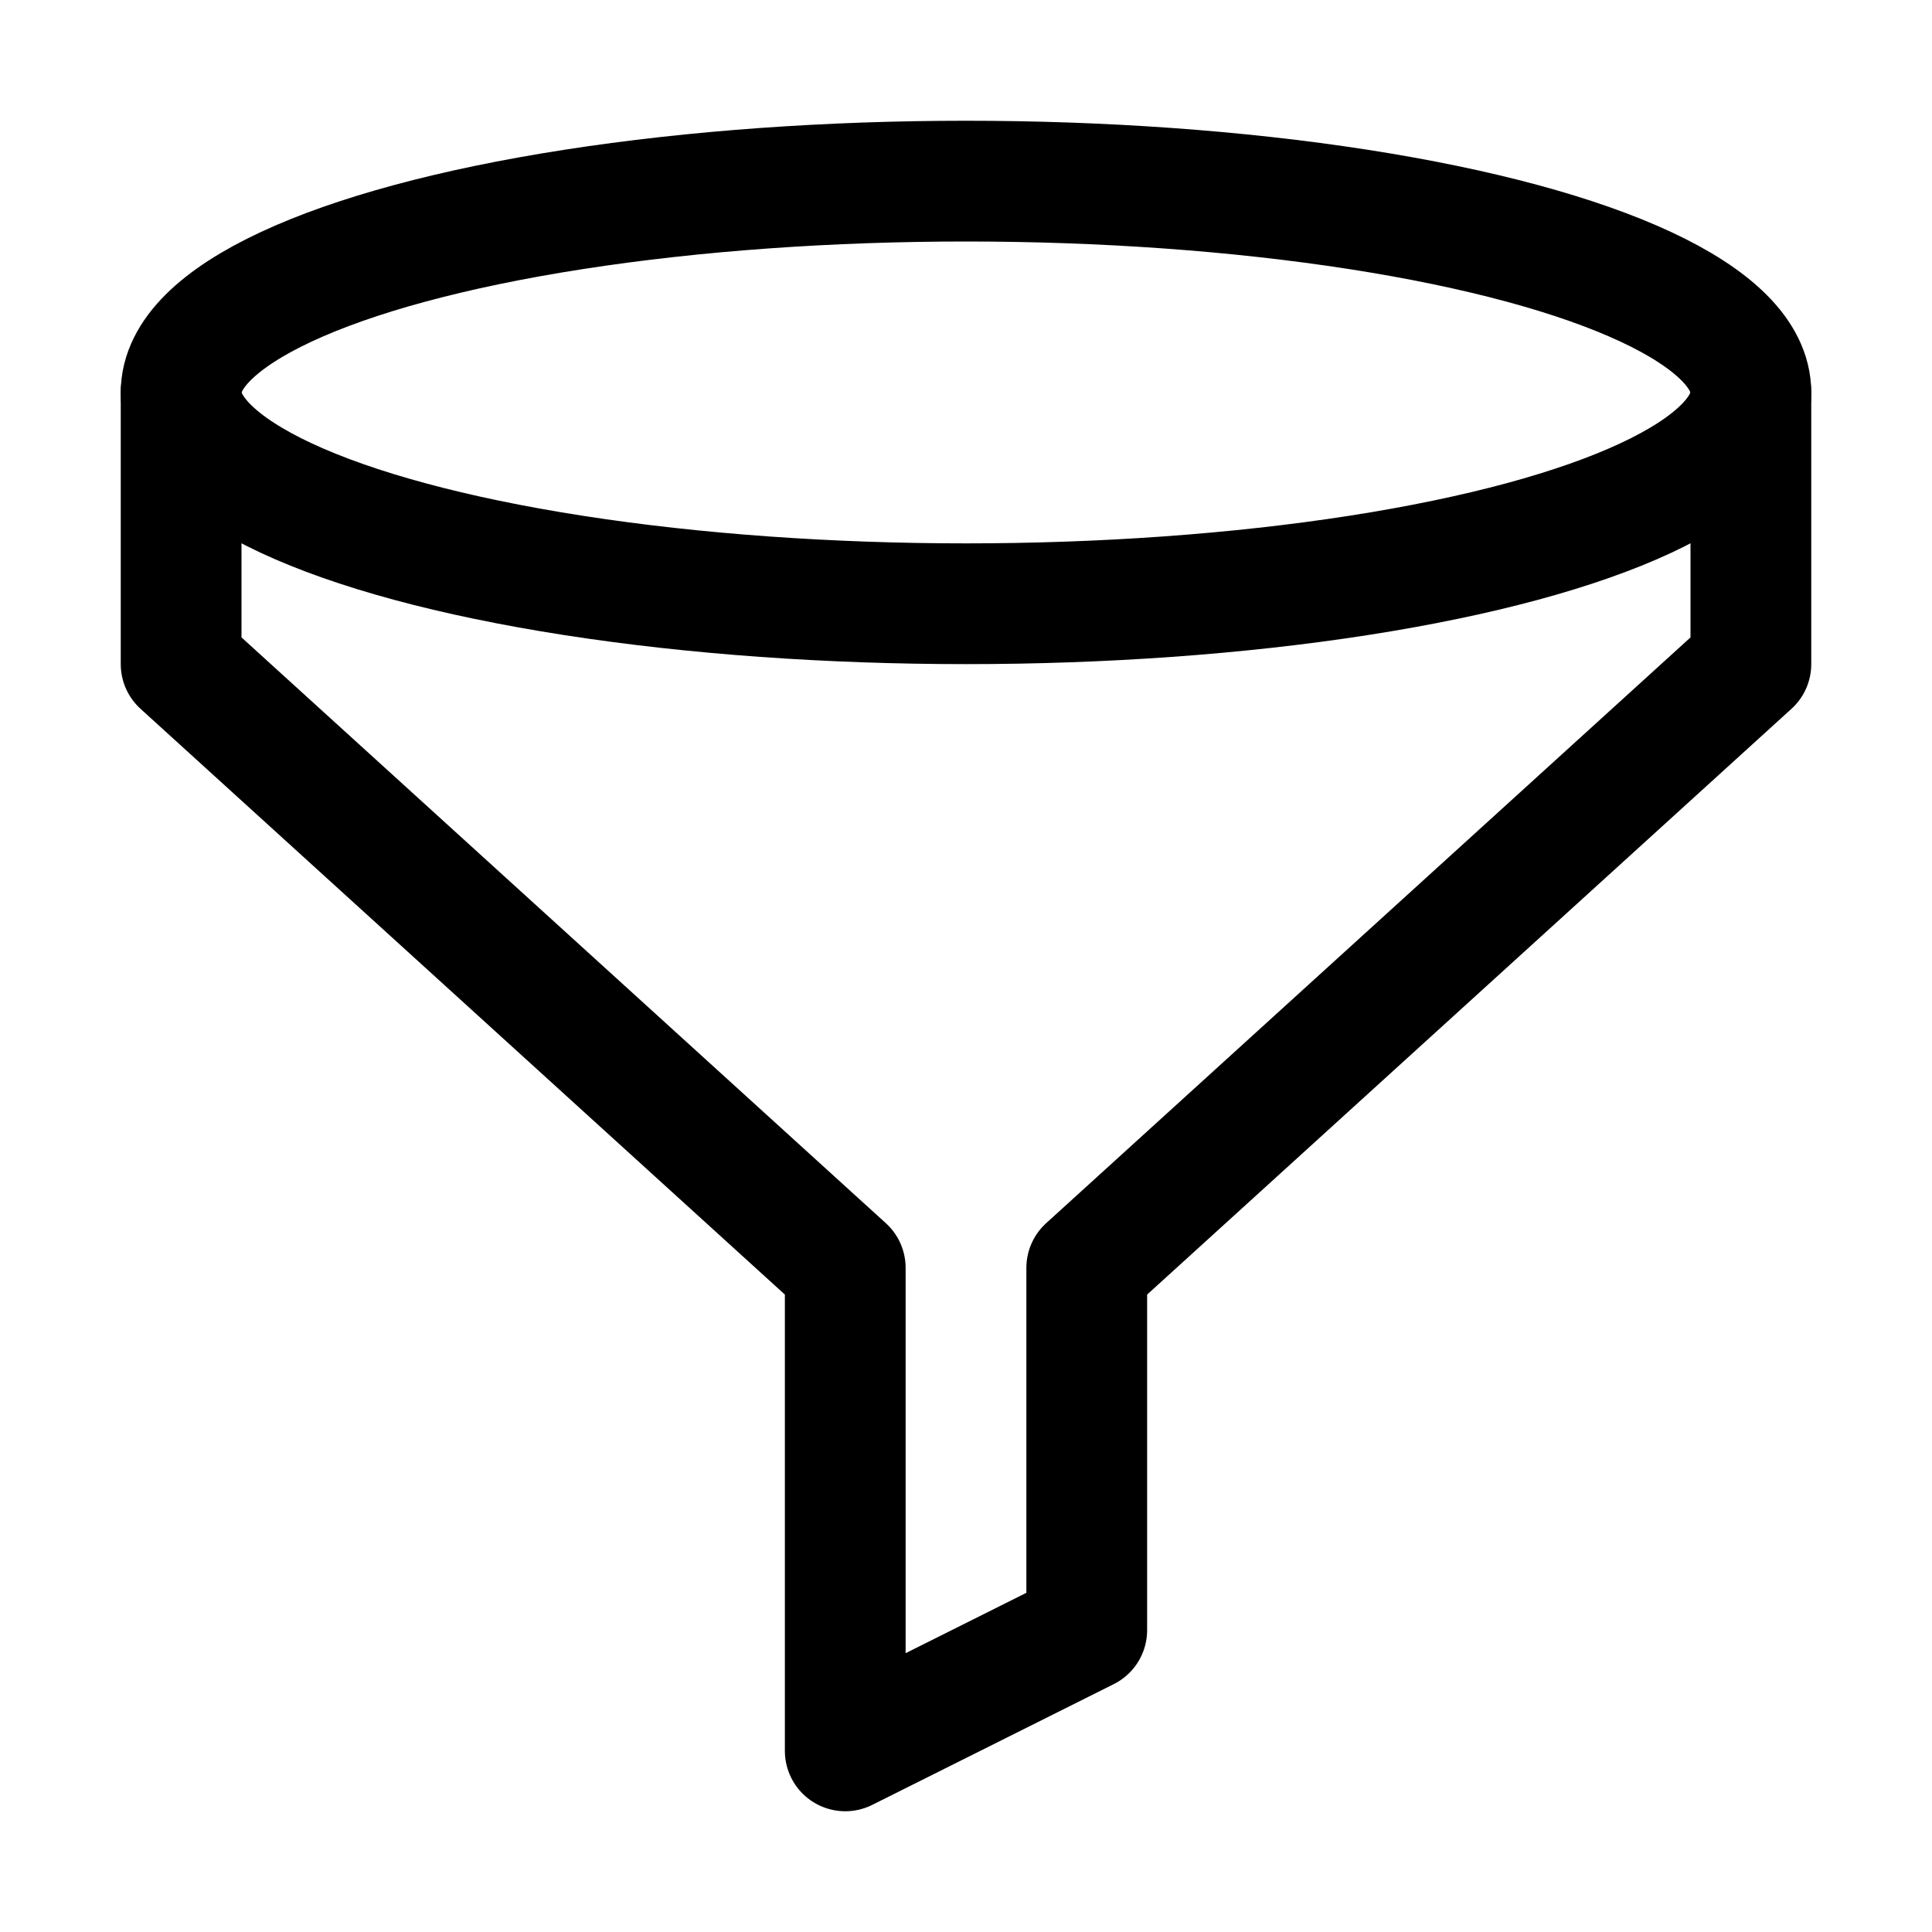
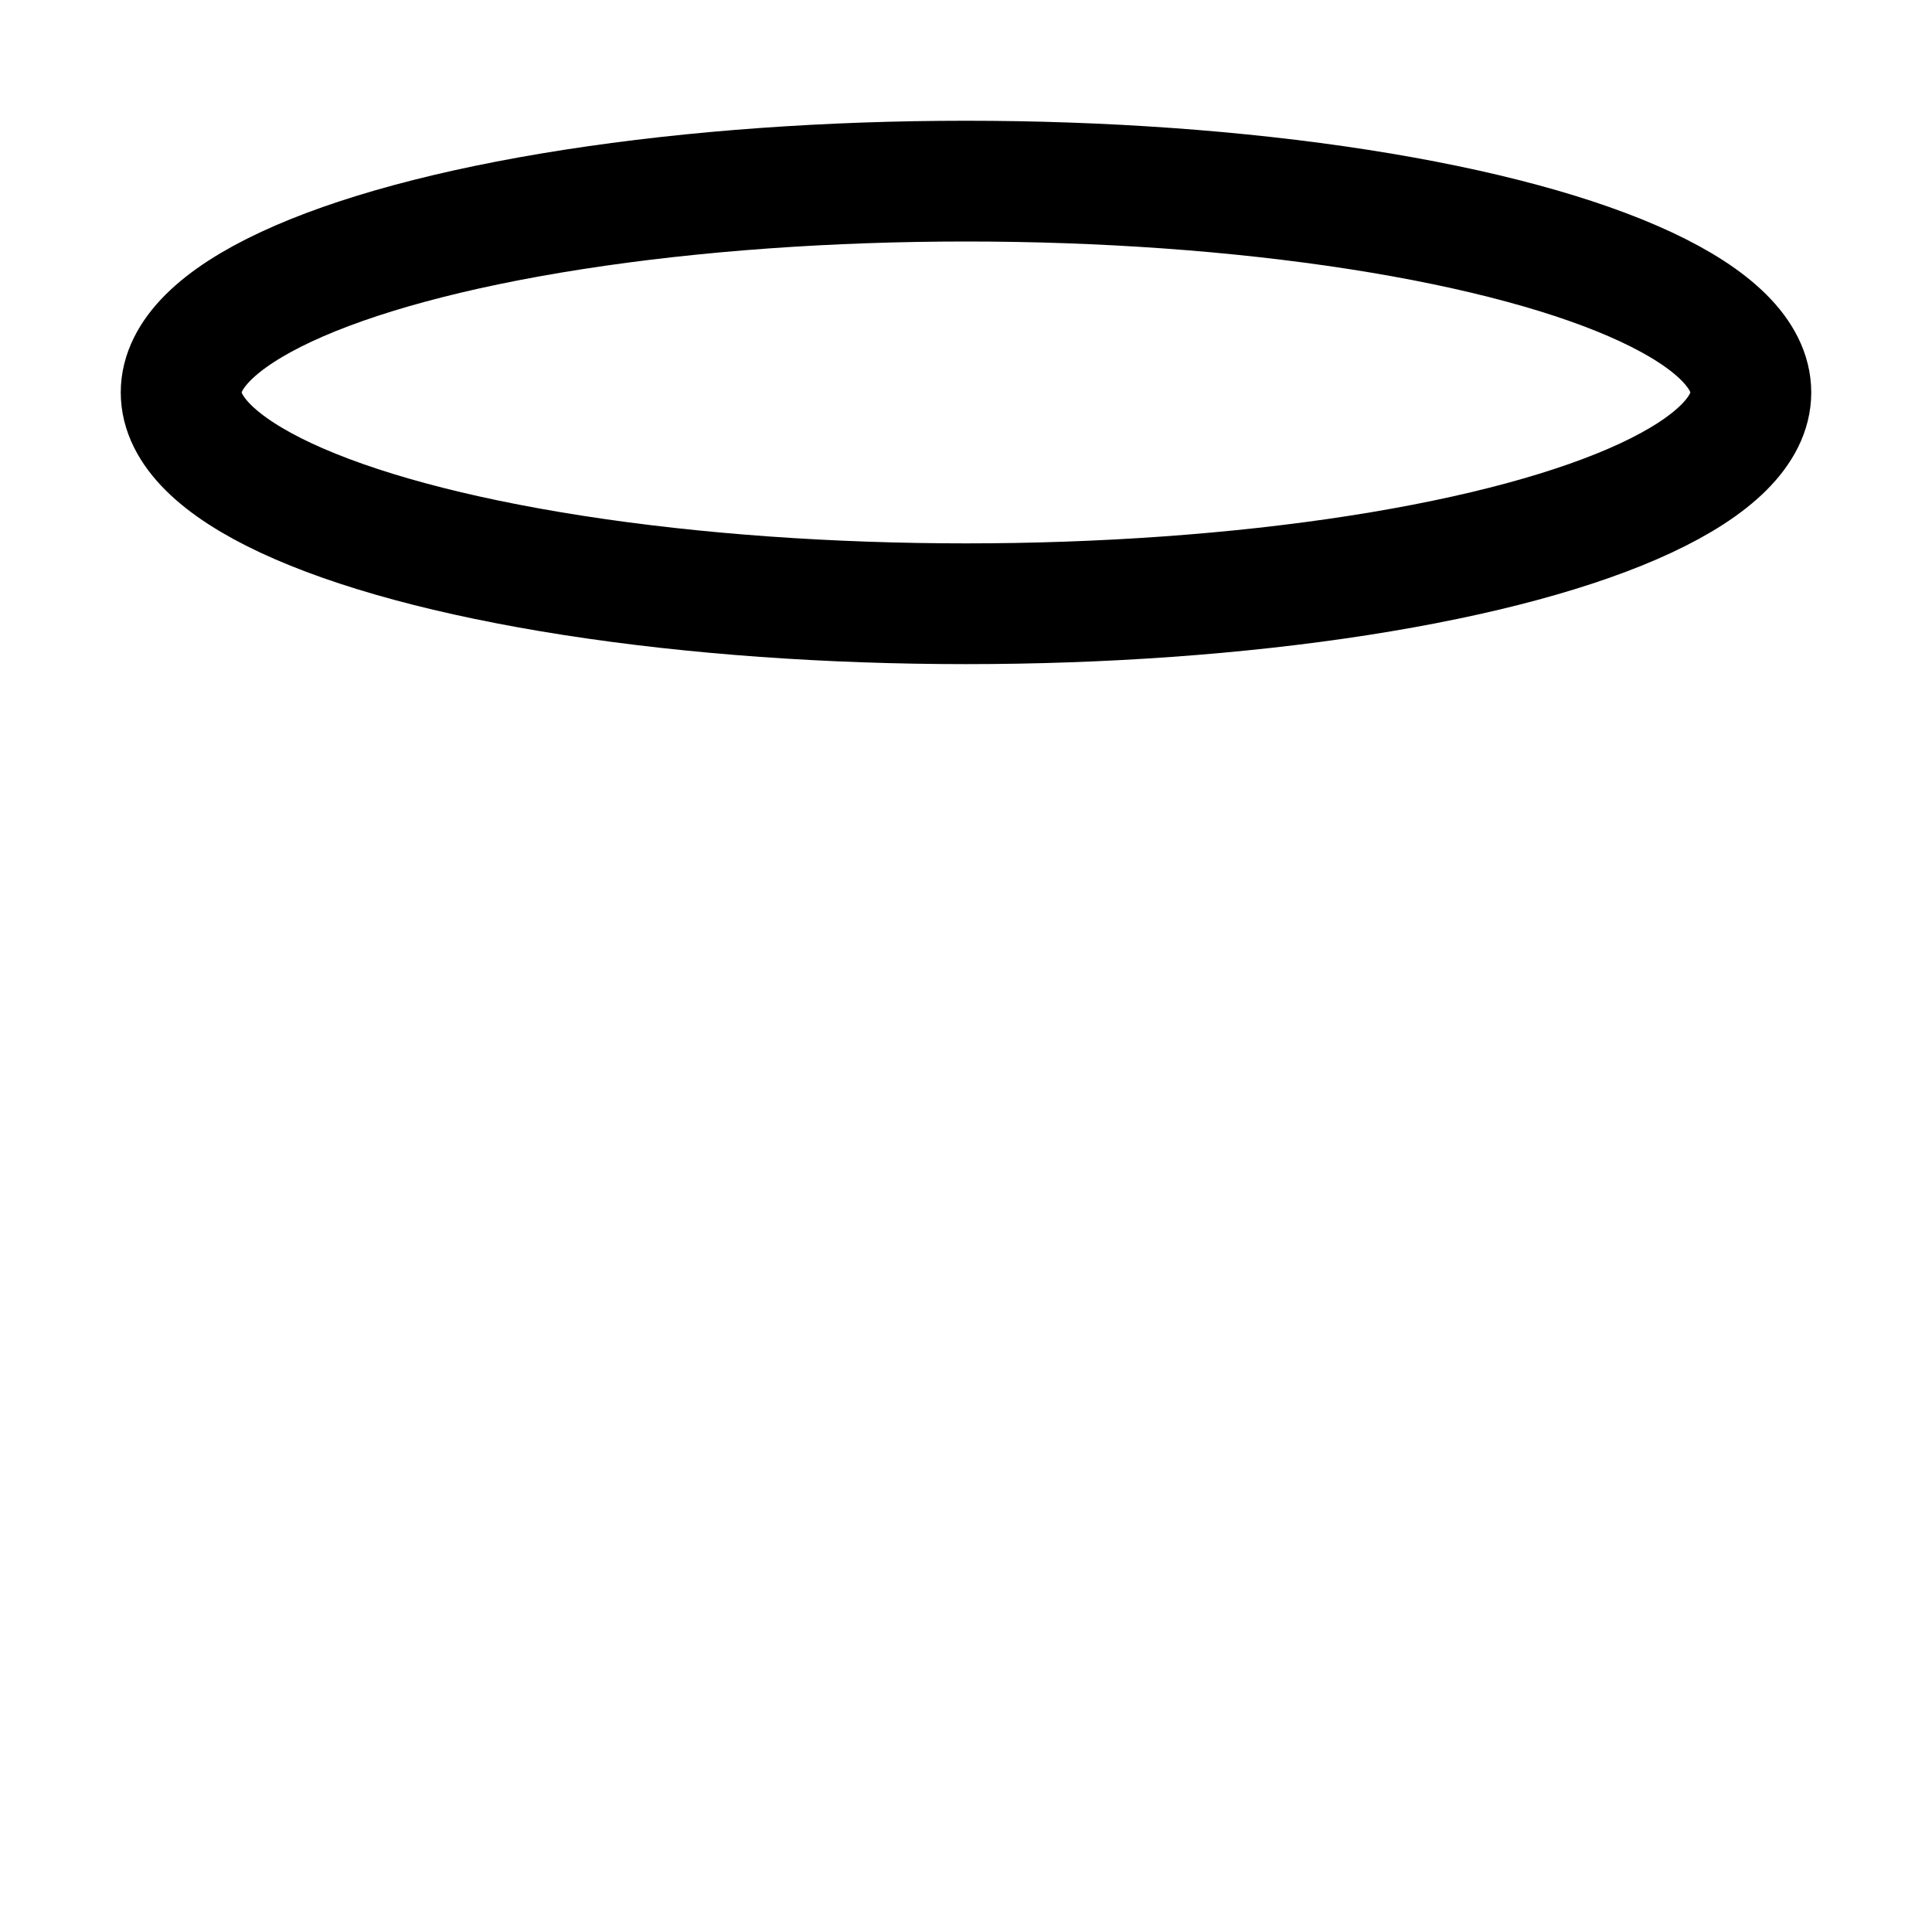
<svg xmlns="http://www.w3.org/2000/svg" version="1.1" id="Icons" viewBox="0 0 32 32" xml:space="preserve">
  <style type="text/css">
	.st0{fill:none;stroke:#000000;stroke-width:2;stroke-linecap:round;stroke-linejoin:round;stroke-miterlimit:10;}
</style>
  <ellipse class="st0" cx="16" cy="6.5" rx="13" ry="3.5" />
-   <polyline class="st0" points="3,6.5 3,11 14,21 14,29 18,27 18,21 29,11 29,6.5 " />
</svg>